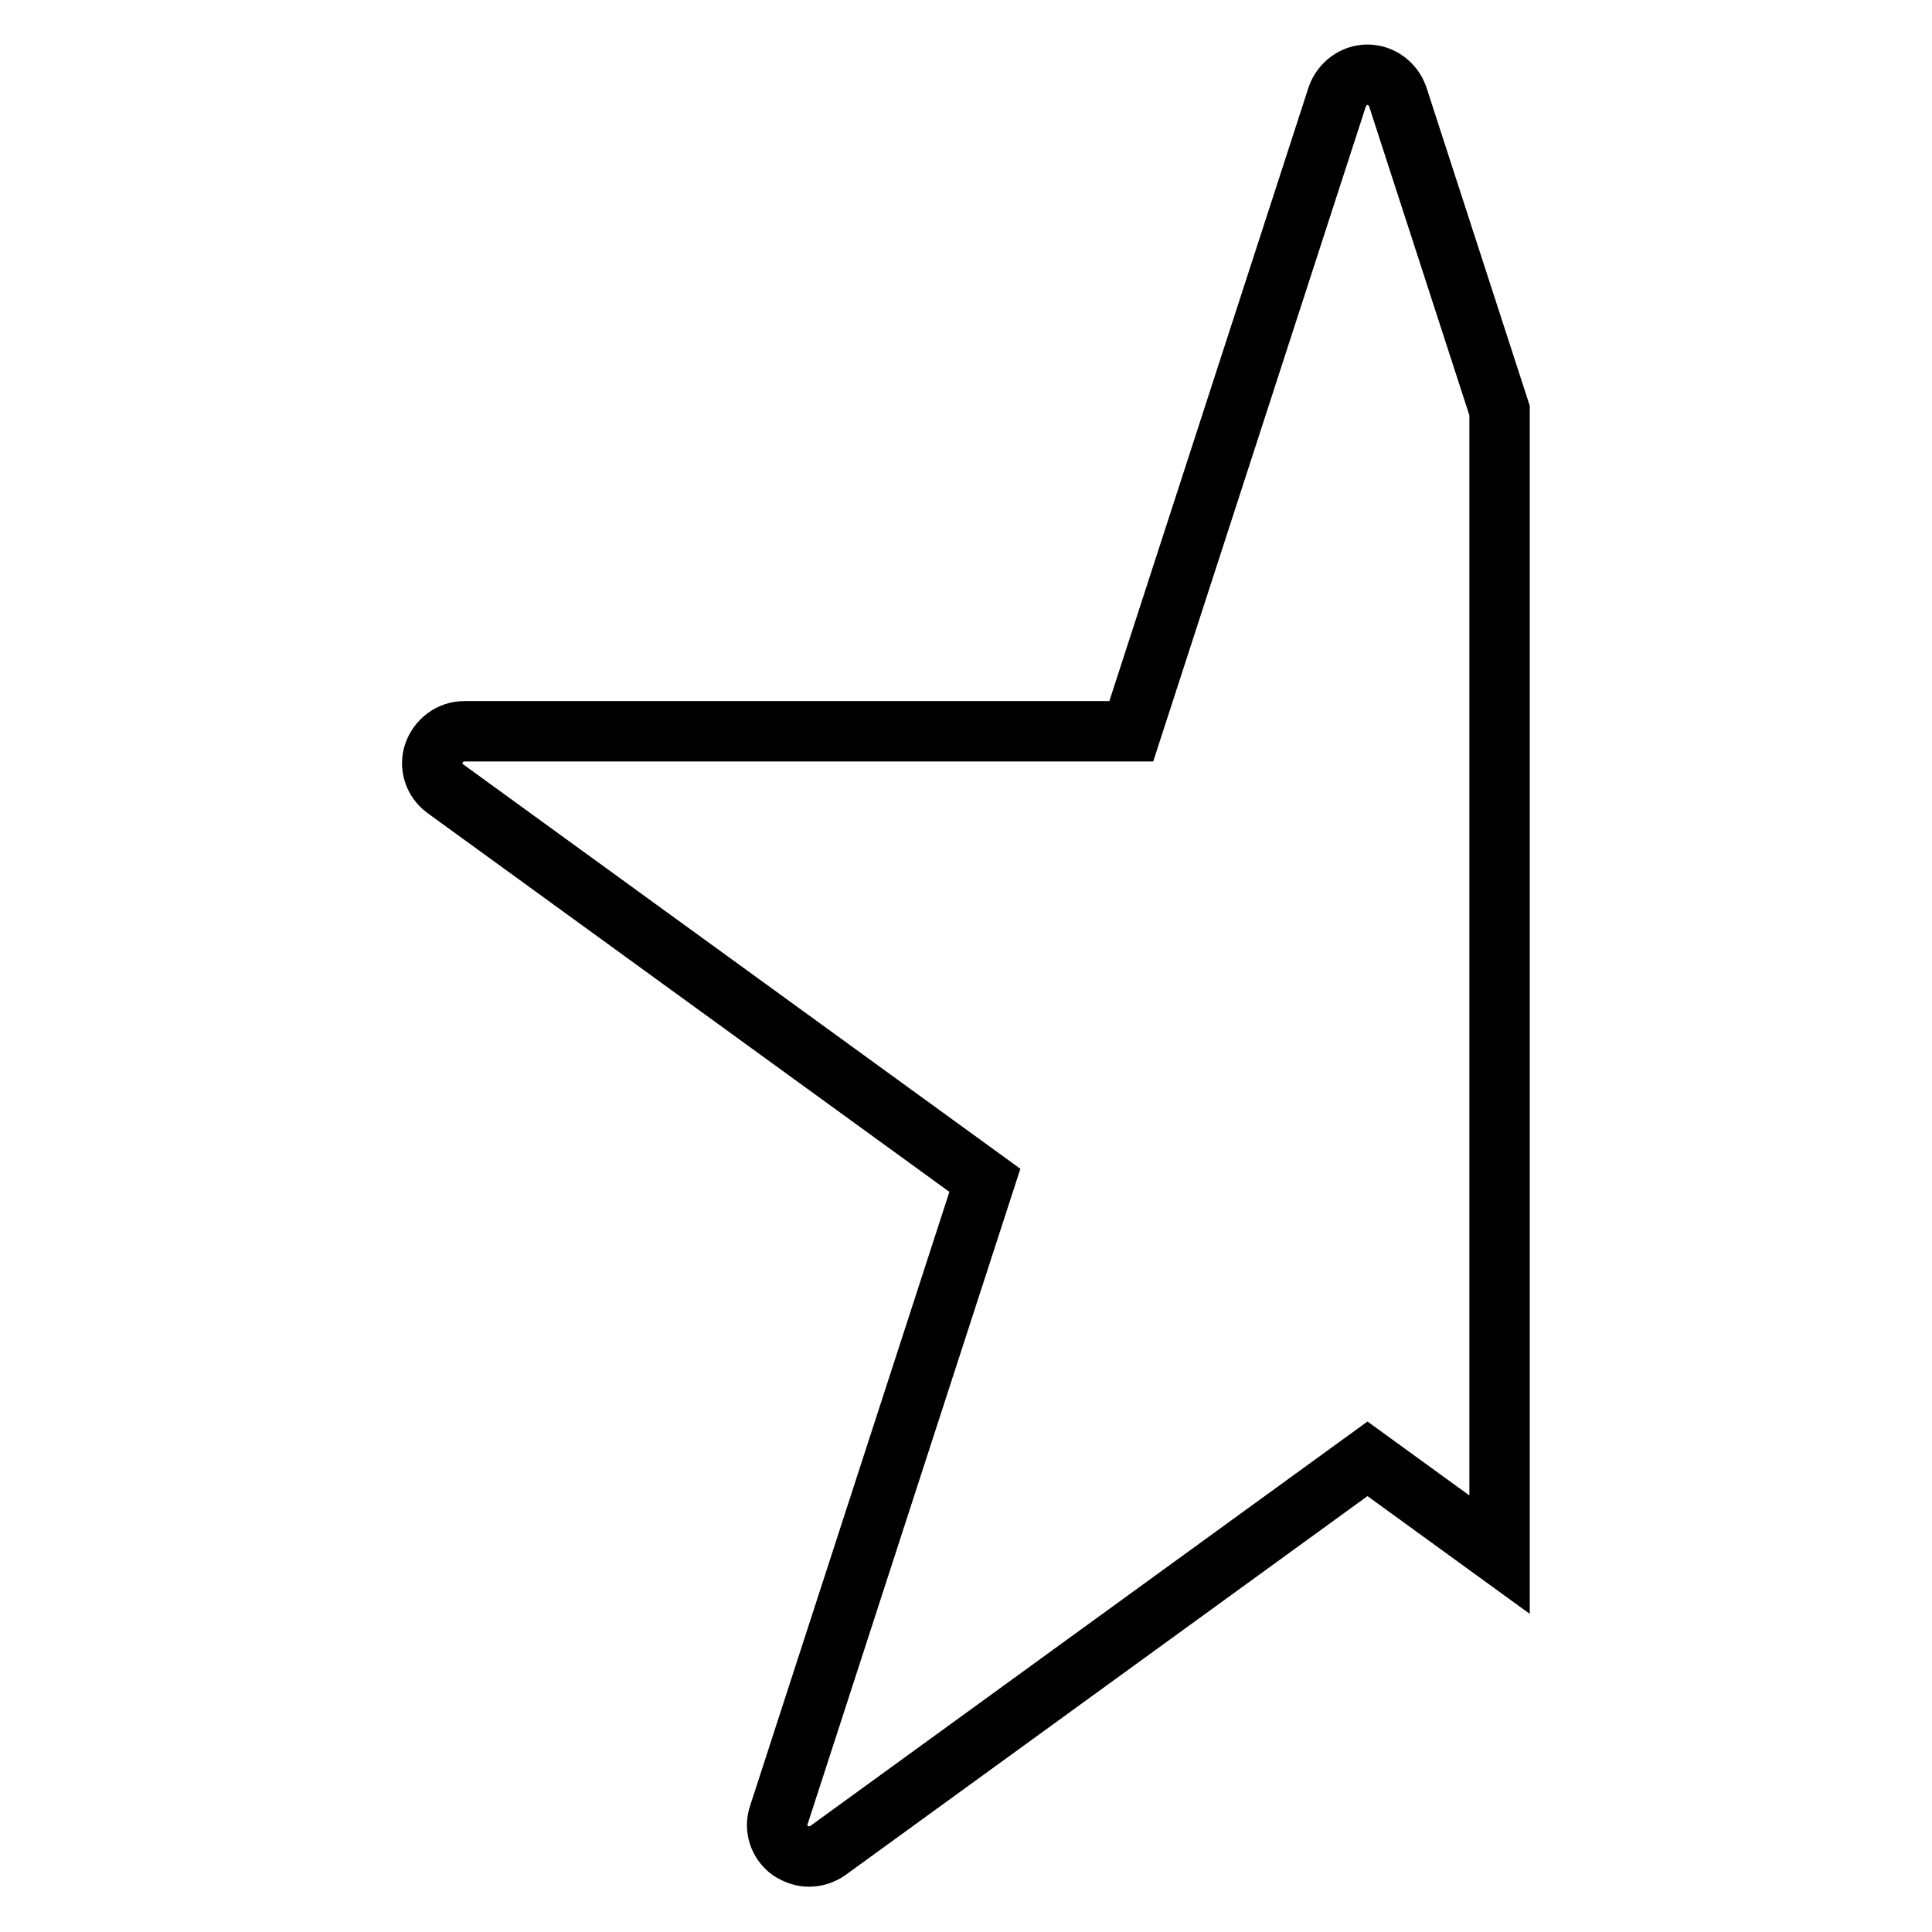
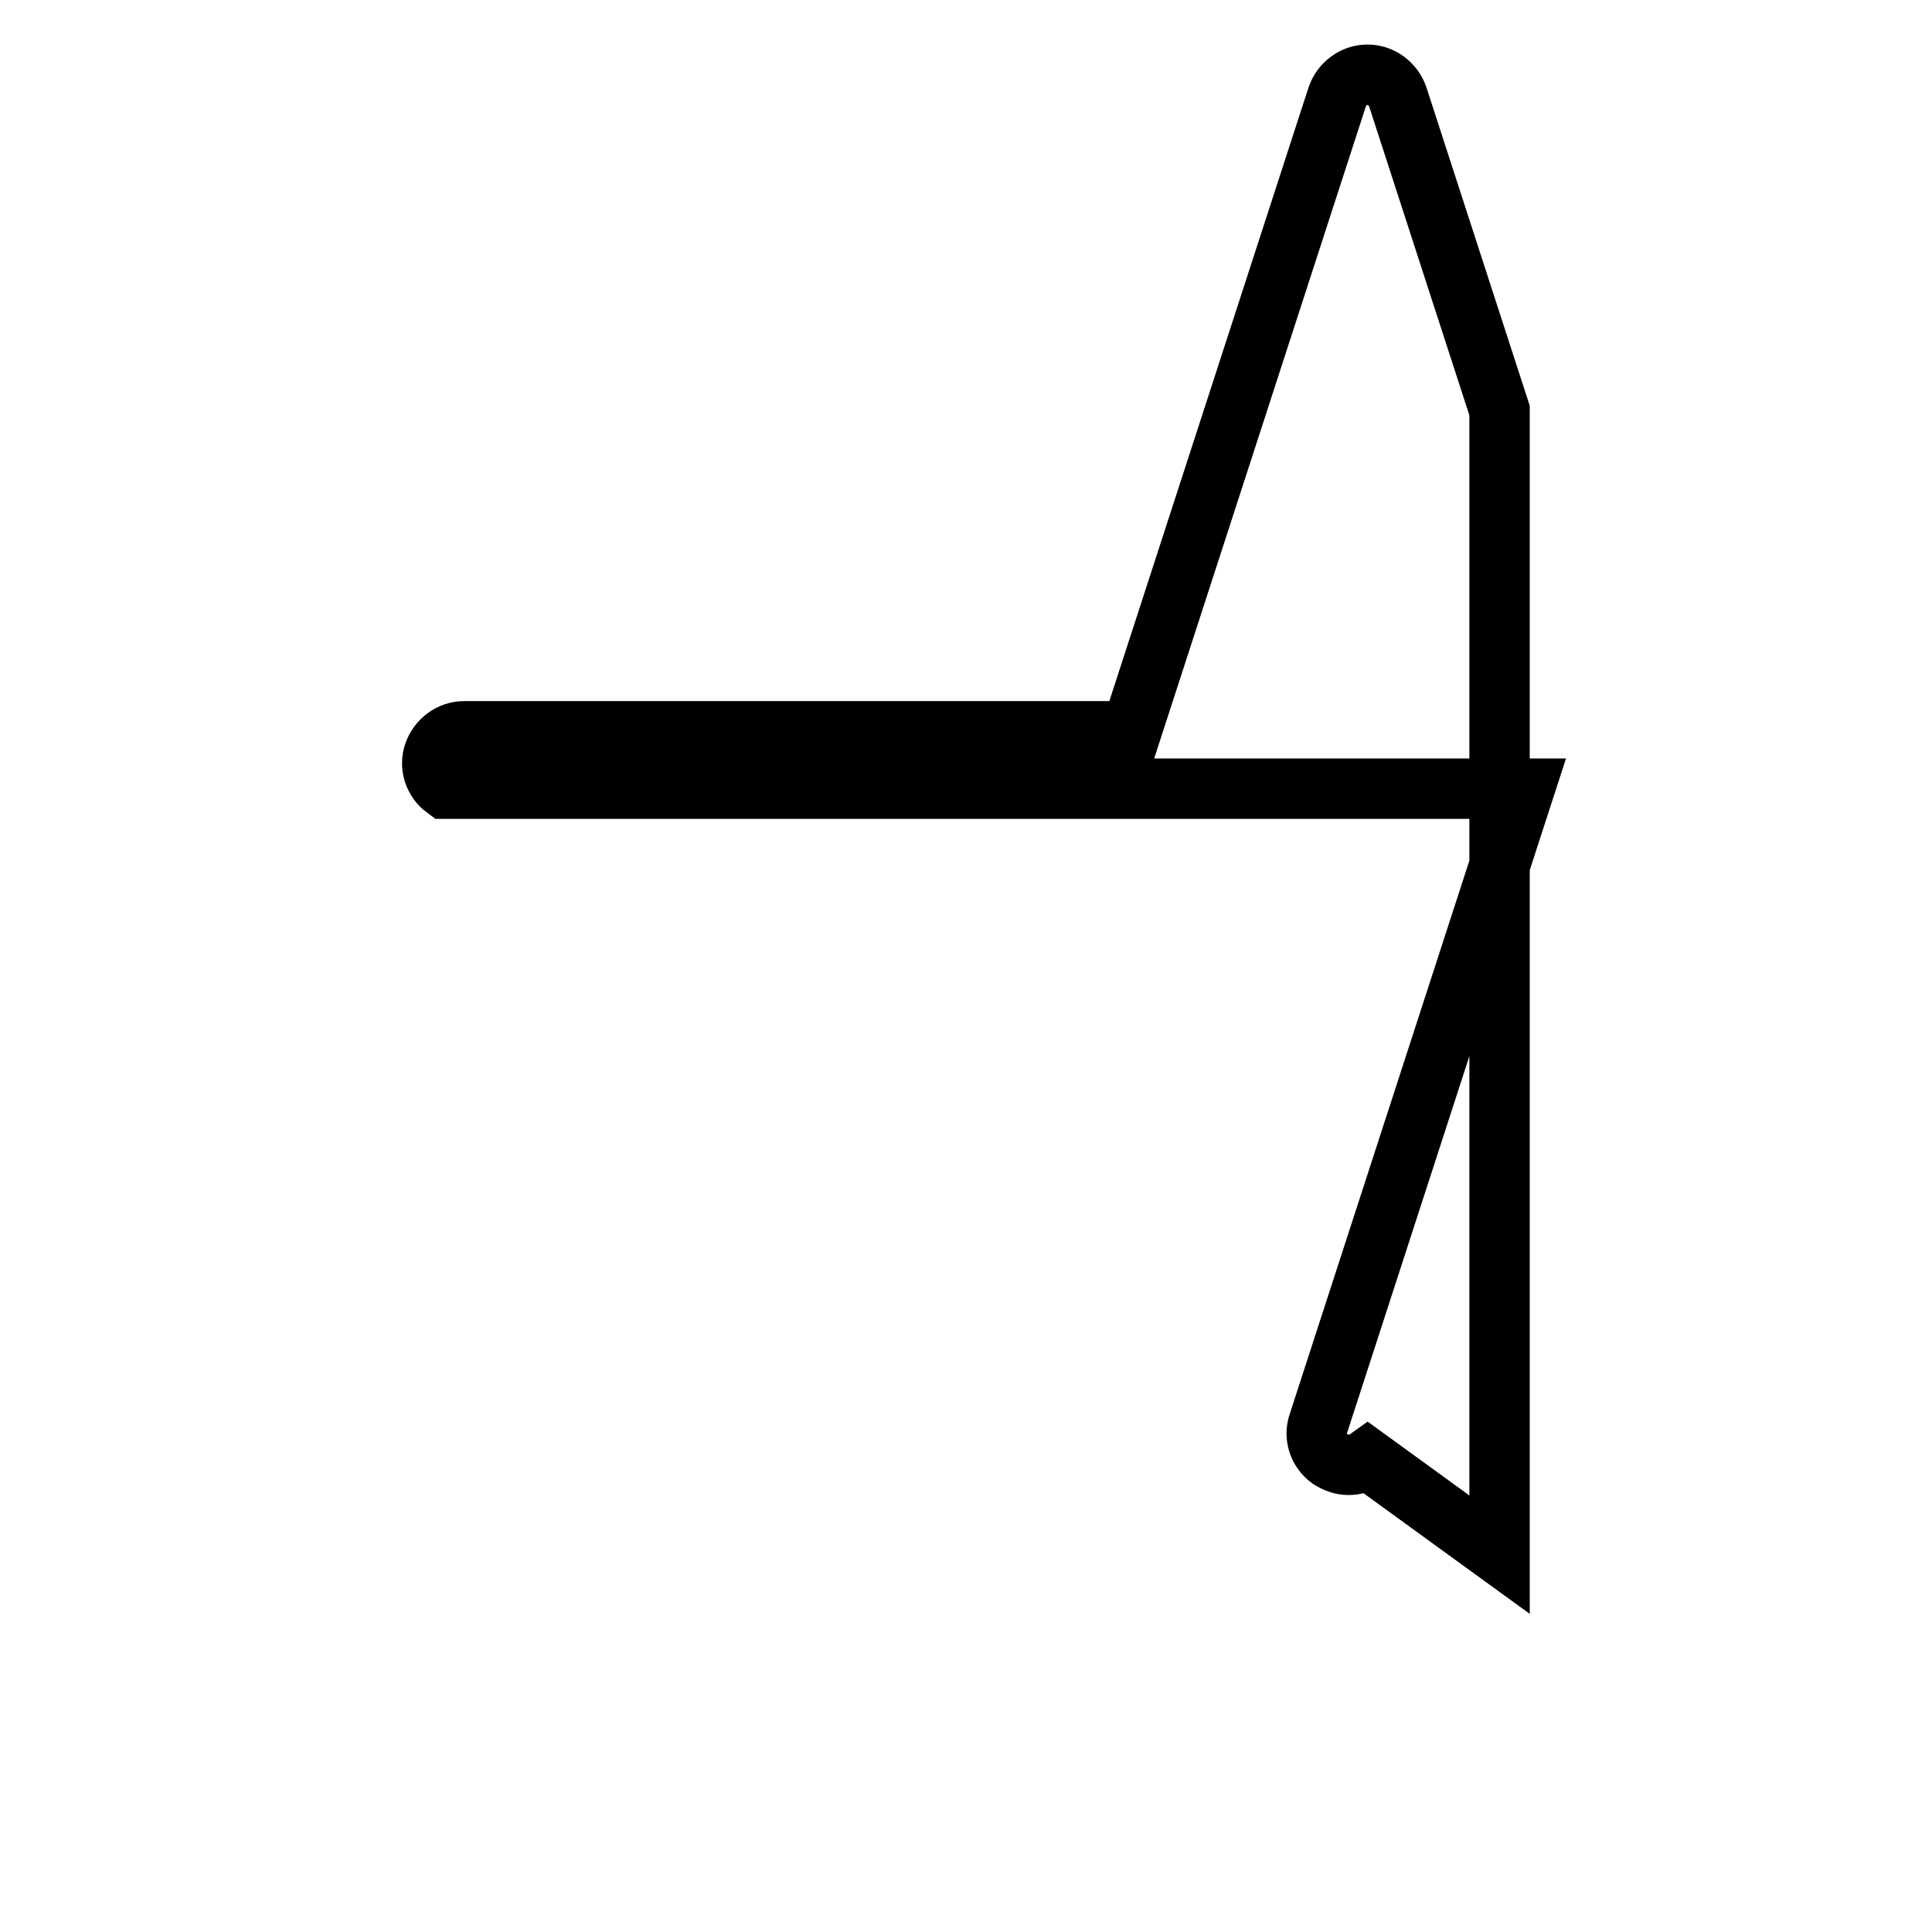
<svg xmlns="http://www.w3.org/2000/svg" version="1.1" x="0px" y="0px" viewBox="0 0 256 256" enable-background="new 0 0 256 256" xml:space="preserve">
  <g>
    <g>
-       <path stroke-width="8" fill-opacity="0" stroke="#000000" d="M198.7,206l-17.5-12.7l-71.5,51.9c-0.7,0.5-1.6,0.8-2.5,0.8c-0.9,0-1.7-0.3-2.5-0.8c-1.5-1.1-2.1-3-1.5-4.7l27.3-84.1L59,104.5c-1.5-1.1-2.1-3-1.5-4.7c0.6-1.7,2.2-2.9,4-2.9h88.4l27.3-84.1c0.6-1.7,2.2-2.9,4-2.9c1.8,0,3.4,1.2,4,2.9l13.5,41.6c0,3.7,0,151.4,0,151.6V206z" />
+       <path stroke-width="8" fill-opacity="0" stroke="#000000" d="M198.7,206l-17.5-12.7c-0.7,0.5-1.6,0.8-2.5,0.8c-0.9,0-1.7-0.3-2.5-0.8c-1.5-1.1-2.1-3-1.5-4.7l27.3-84.1L59,104.5c-1.5-1.1-2.1-3-1.5-4.7c0.6-1.7,2.2-2.9,4-2.9h88.4l27.3-84.1c0.6-1.7,2.2-2.9,4-2.9c1.8,0,3.4,1.2,4,2.9l13.5,41.6c0,3.7,0,151.4,0,151.6V206z" />
    </g>
  </g>
</svg>